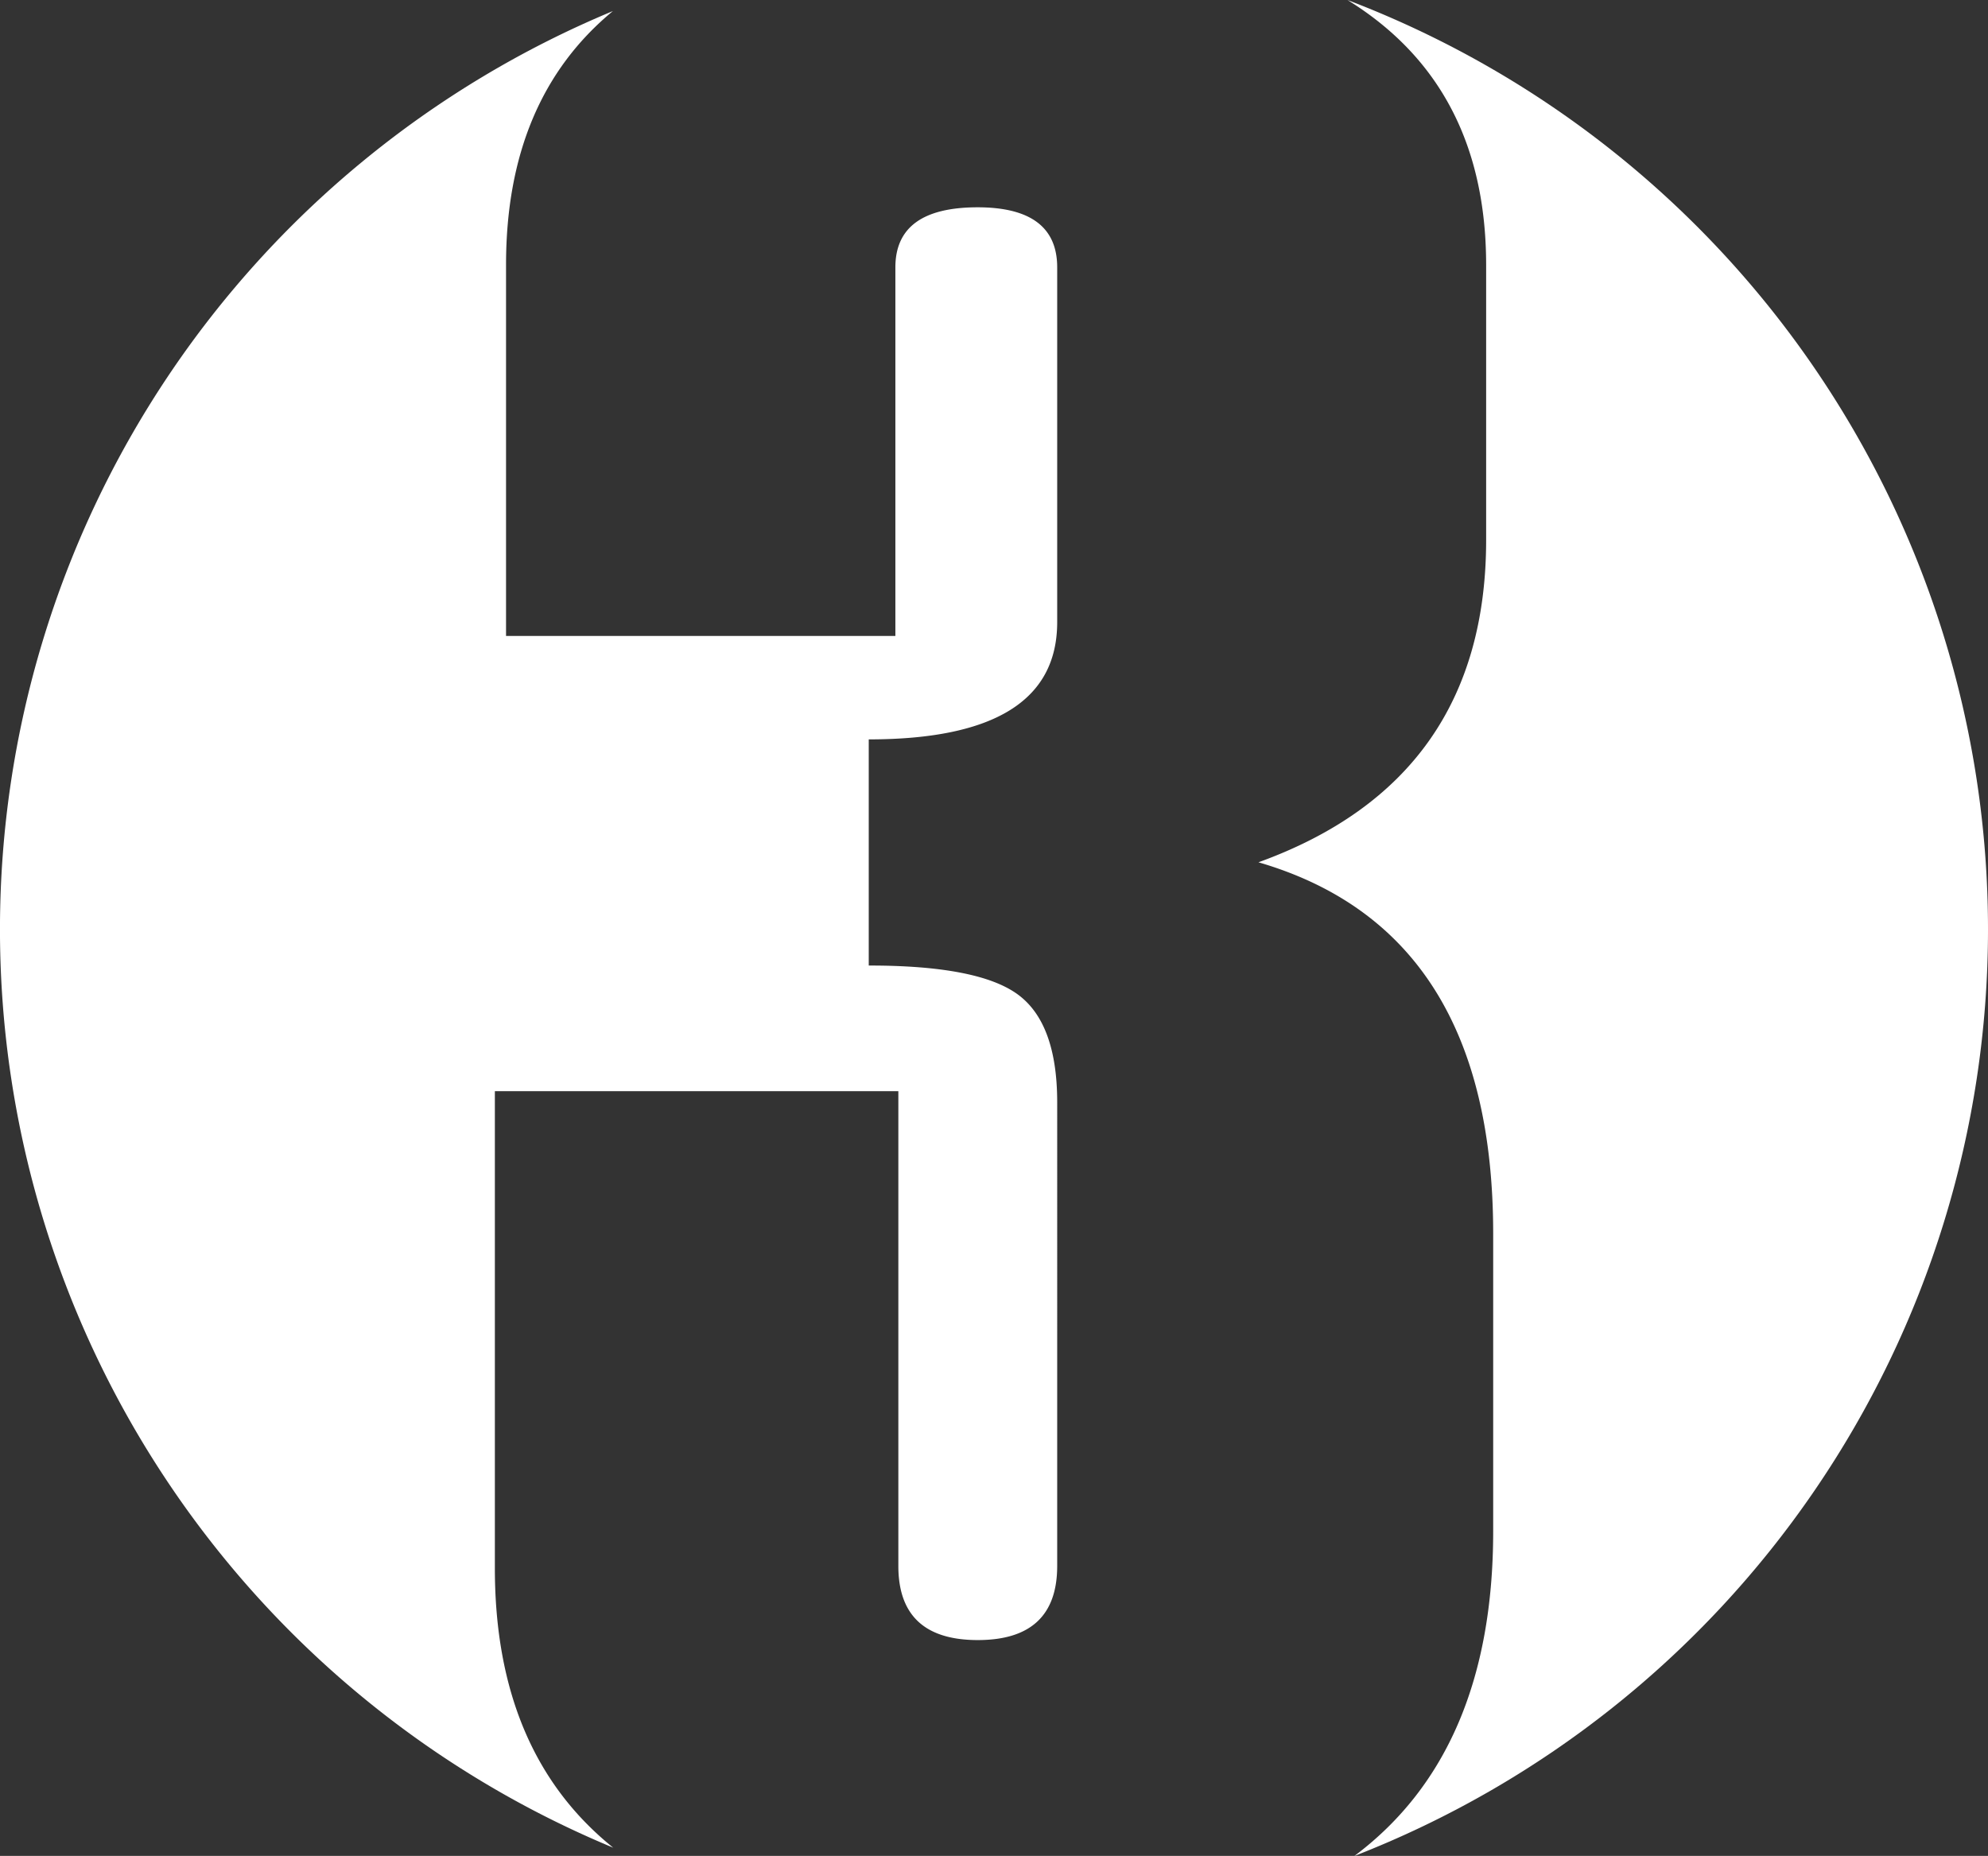
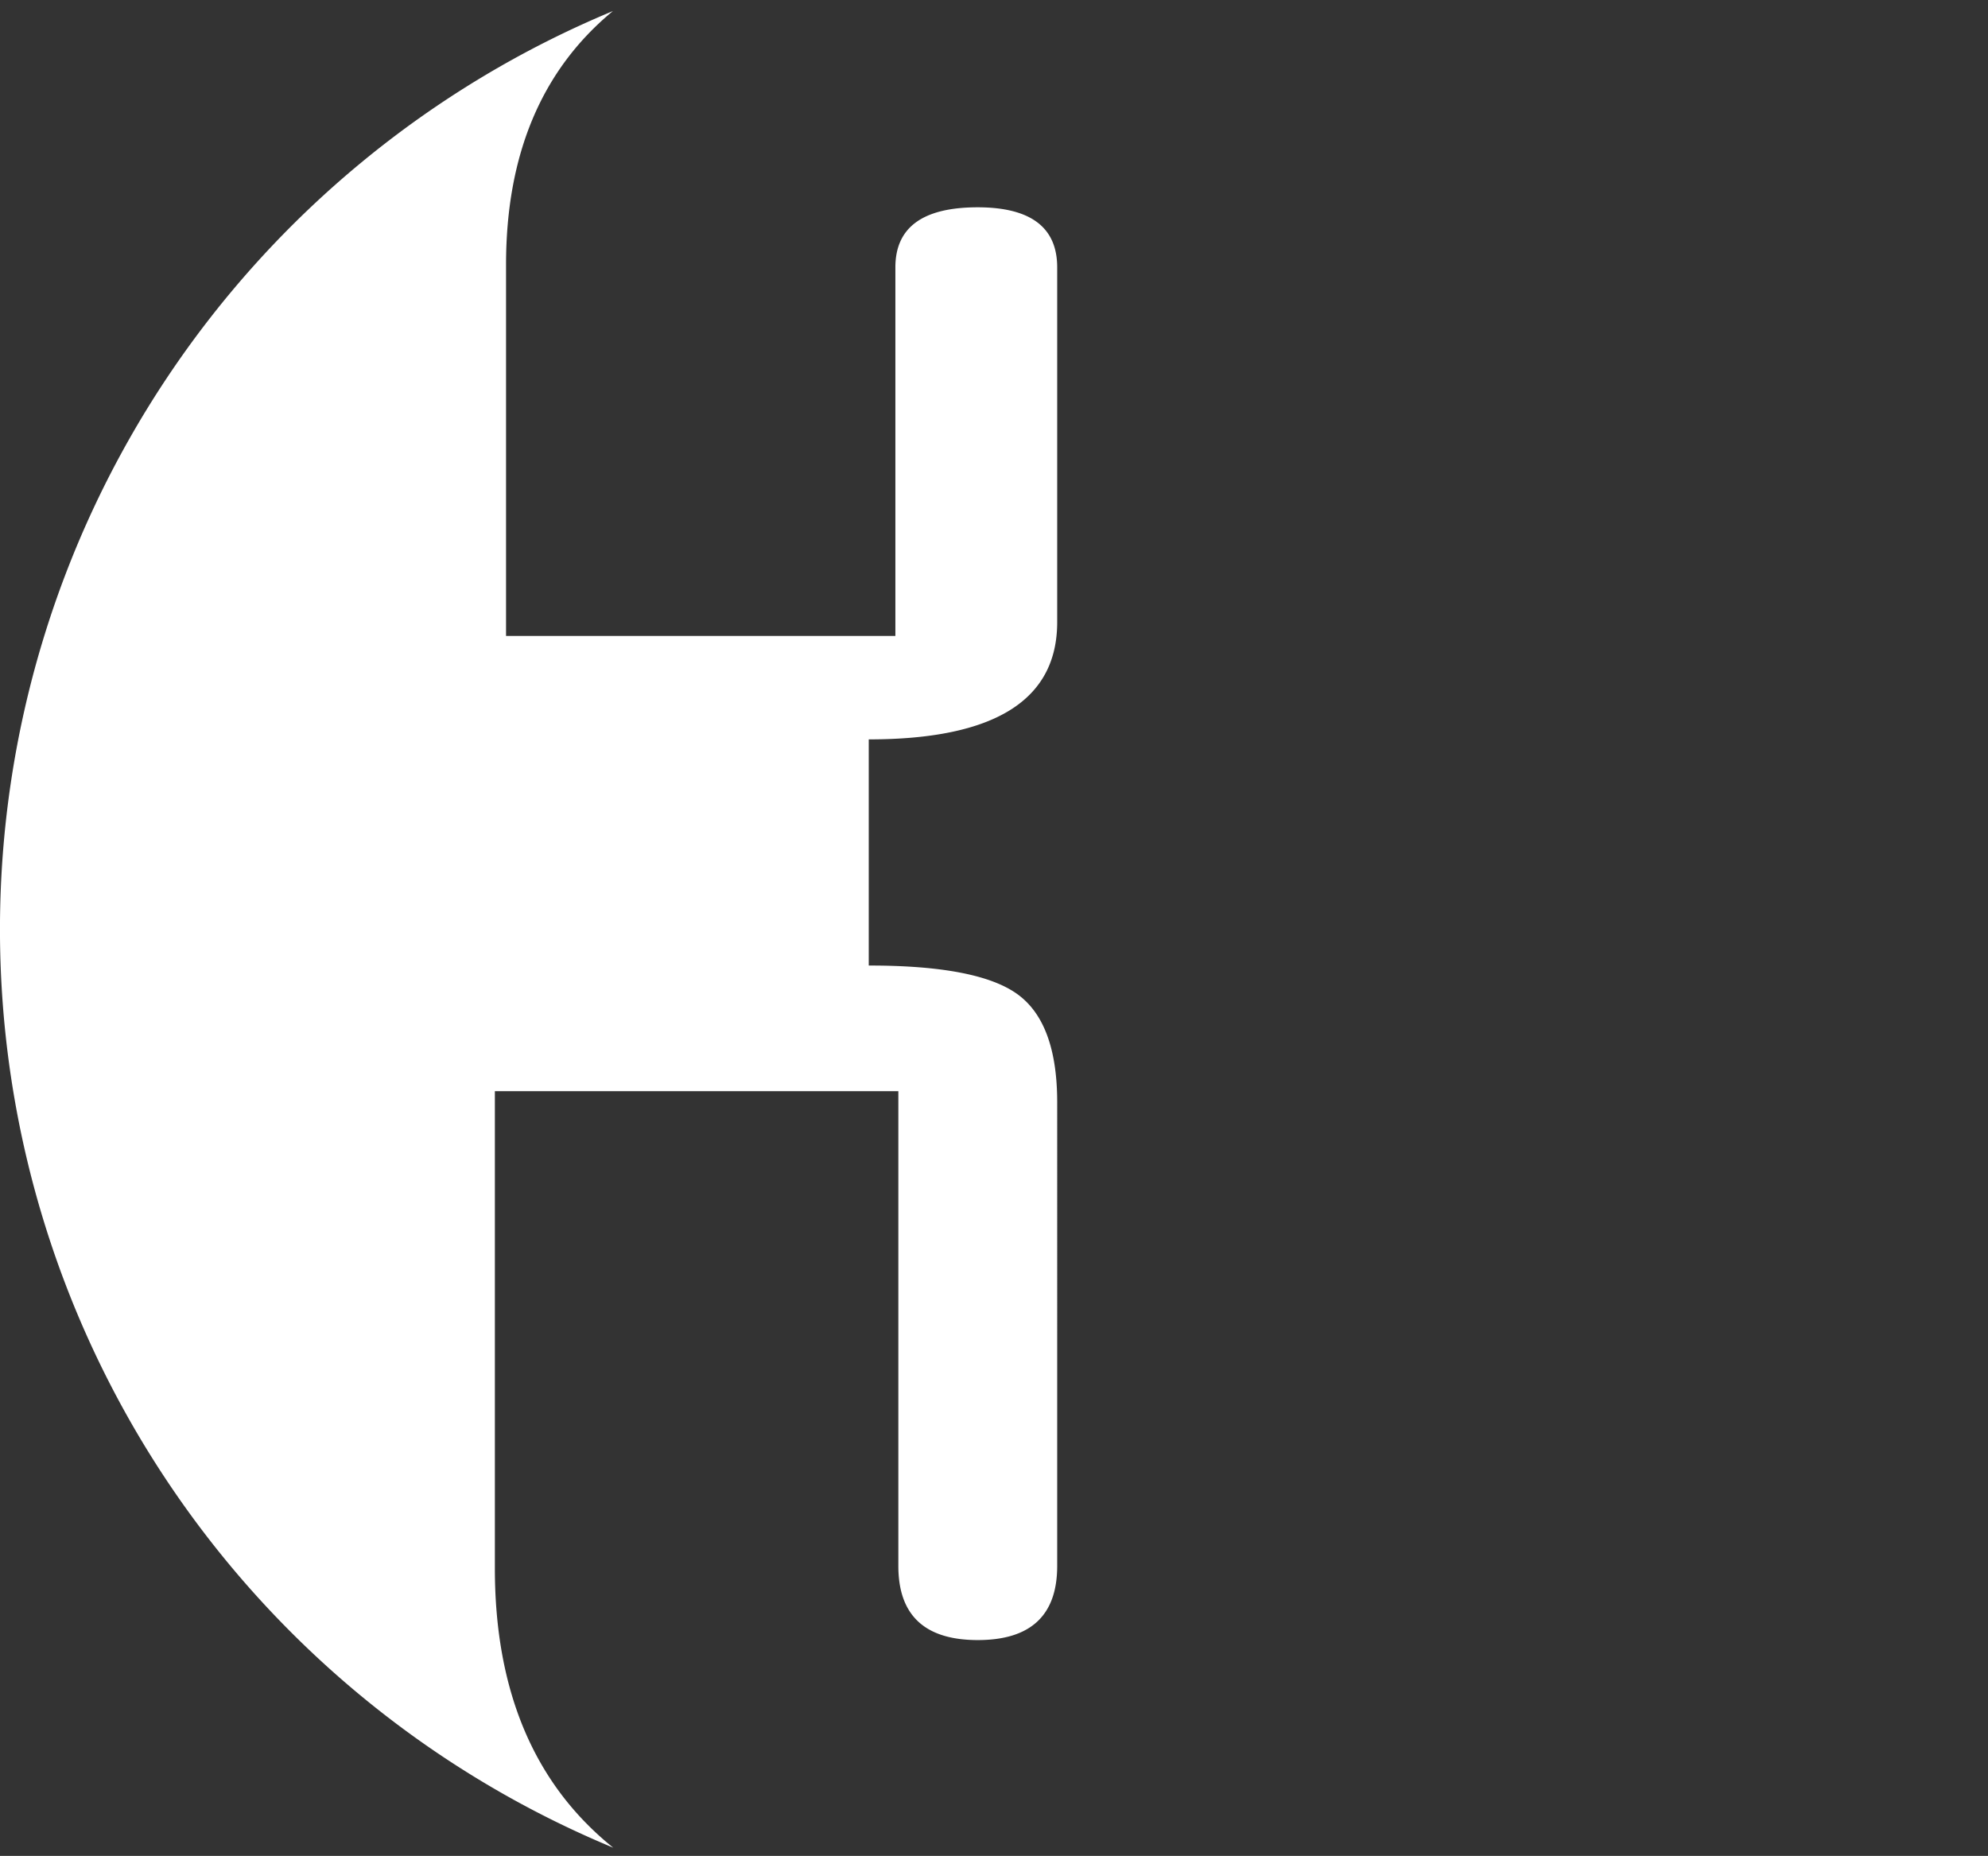
<svg xmlns="http://www.w3.org/2000/svg" viewBox="0 0 375.45 350.5">
  <rect x="0" y="0" width="375.45" height="350.5" fill="#333333" stroke="none" />
  <defs>
    <style>.cls-1{fill:#fff;}</style>
  </defs>
  <g id="Layer_2" data-name="Layer 2">
    <g id="Ñëîé_1" data-name="Ñëîé 1">
      <path class="cls-1" d="M93.46,296.26V206.08h76.2v89.66q0,14,15,14t15-14V208.19q0-15-7.51-20.43t-28.08-5.41V139.64q35.6,0,35.59-22.15v-67q0-11.32-15-11.34-15.56,0-15.56,11.34v69.61H95.57V50q0-31.25,20.18-47.91a187.78,187.78,0,0,0,.06,346.86Q93.48,331,93.46,296.26Z" />
-       <path class="cls-1" d="M375.45,175.5A187.79,187.79,0,0,0,254.48,0q26.16,16.14,26.19,50v51.94q0,45.36-43,60.91Q282,175.77,282,233v56.16q0,41.73-26.22,61.36A187.78,187.78,0,0,0,375.45,175.5Z" />
    </g>
  </g>
</svg>